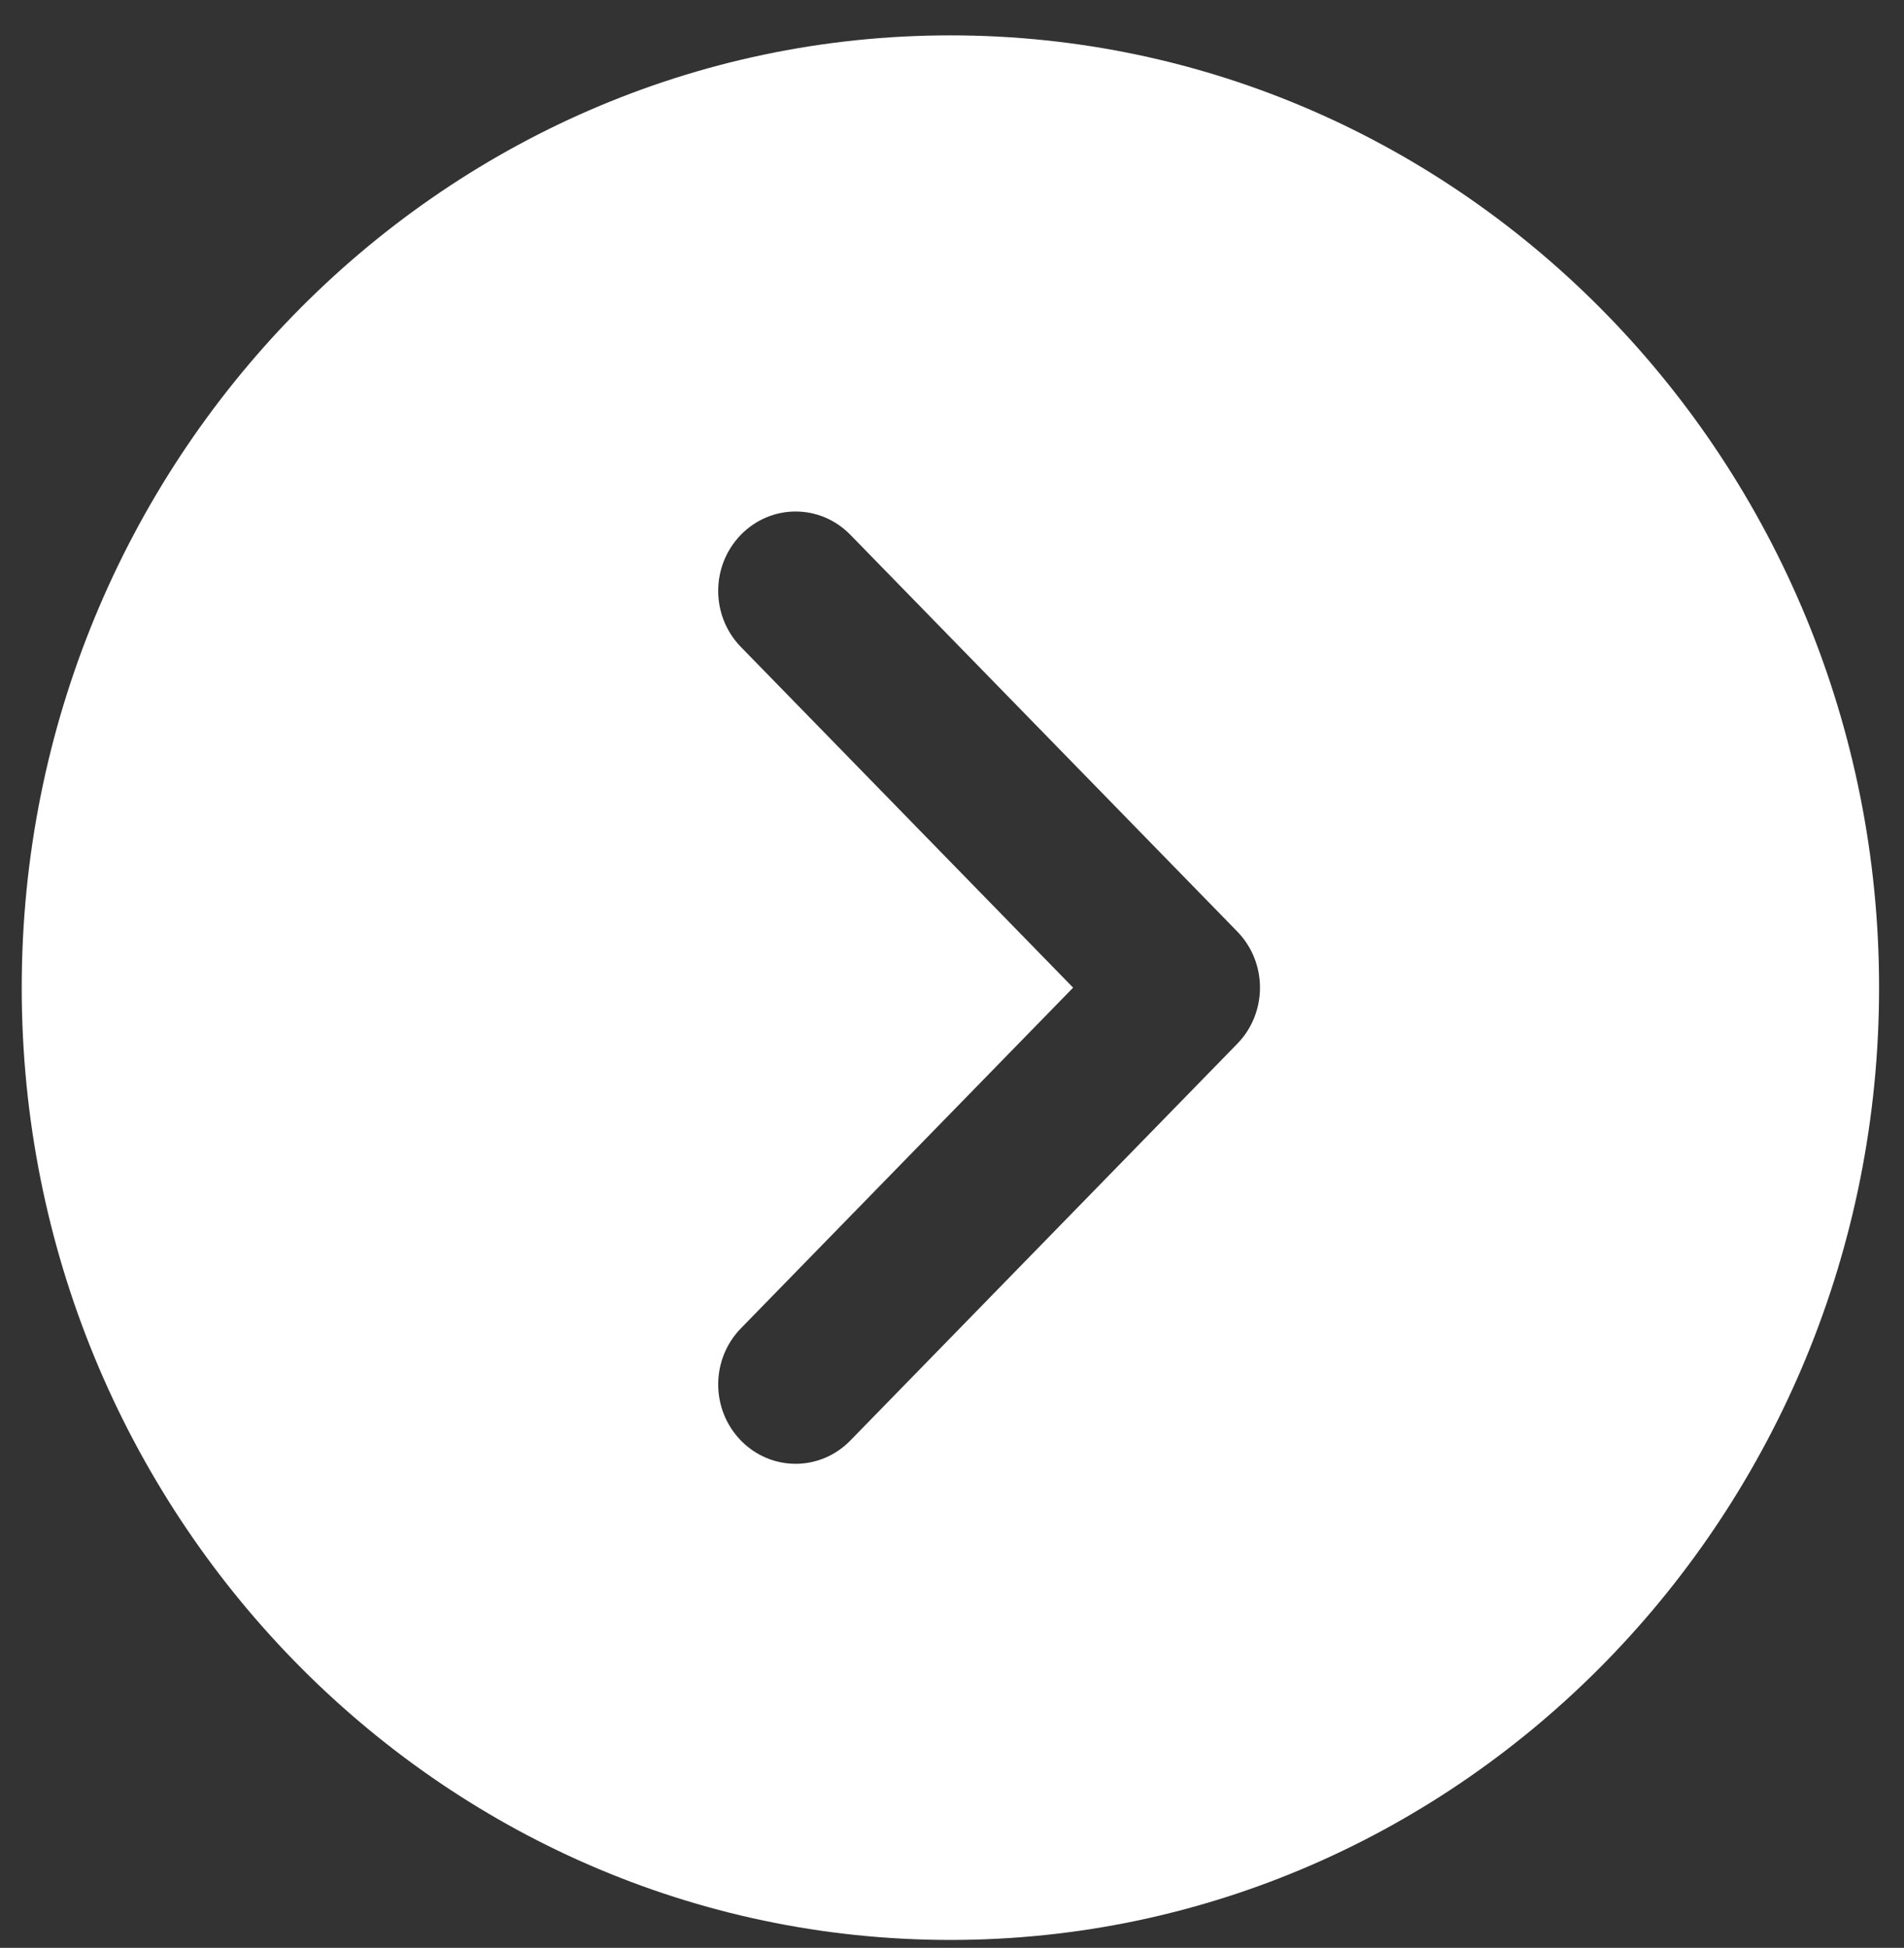
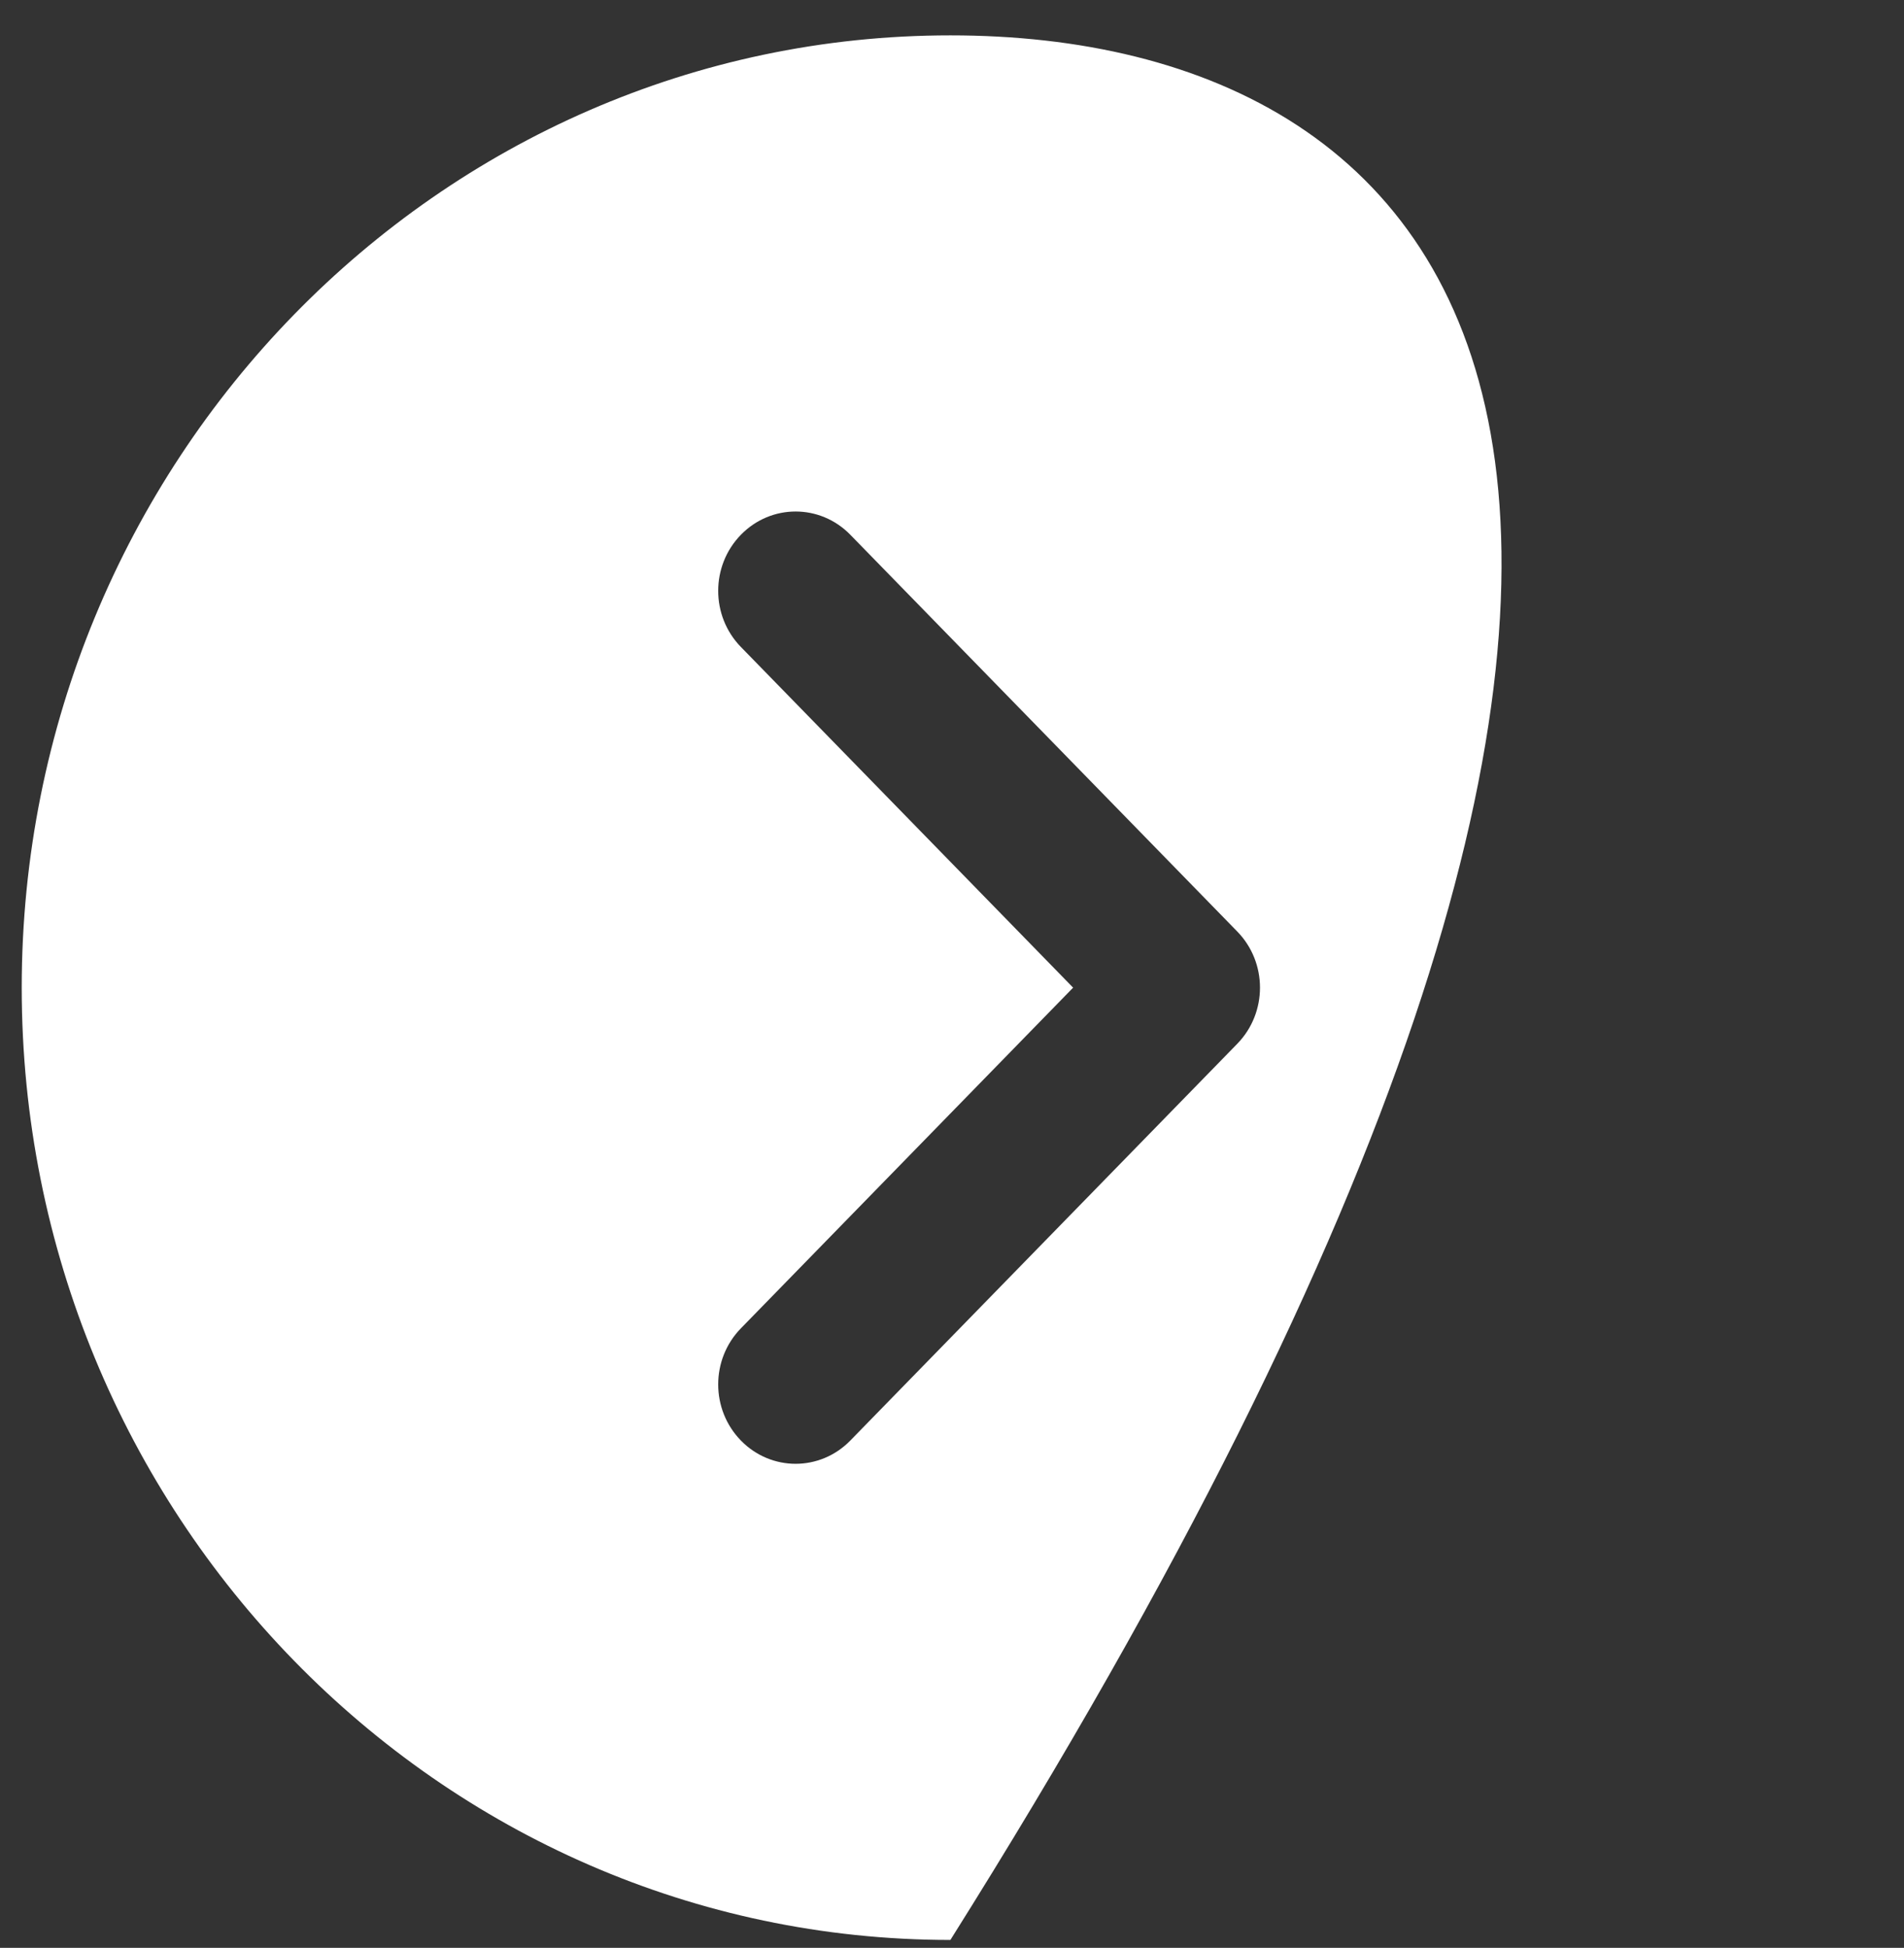
<svg xmlns="http://www.w3.org/2000/svg" width="44" height="45" viewBox="0 0 44 45" fill="none">
  <rect x="0" y="0" width="44" height="45" fill="#333333" stroke="none" />
-   <path d="M21.963 0.817C10.129 0.817 0.502 10.686 0.502 22.817C0.502 34.948 10.129 44.817 21.963 44.817C33.797 44.817 43.424 34.948 43.424 22.817C43.424 10.686 33.797 0.817 21.963 0.817ZM28.593 24.113L19.65 33.28C19.302 33.637 18.844 33.817 18.386 33.817C17.928 33.817 17.47 33.637 17.122 33.28C16.422 32.563 16.422 31.404 17.122 30.687L24.799 22.817L17.122 14.947C16.422 14.23 16.422 13.071 17.122 12.354C17.821 11.638 18.951 11.638 19.65 12.354L28.593 21.521C29.292 22.238 29.292 23.396 28.593 24.113Z" fill="white" />
+   <path d="M21.963 0.817C10.129 0.817 0.502 10.686 0.502 22.817C0.502 34.948 10.129 44.817 21.963 44.817C43.424 10.686 33.797 0.817 21.963 0.817ZM28.593 24.113L19.65 33.28C19.302 33.637 18.844 33.817 18.386 33.817C17.928 33.817 17.47 33.637 17.122 33.28C16.422 32.563 16.422 31.404 17.122 30.687L24.799 22.817L17.122 14.947C16.422 14.23 16.422 13.071 17.122 12.354C17.821 11.638 18.951 11.638 19.65 12.354L28.593 21.521C29.292 22.238 29.292 23.396 28.593 24.113Z" fill="white" />
</svg>